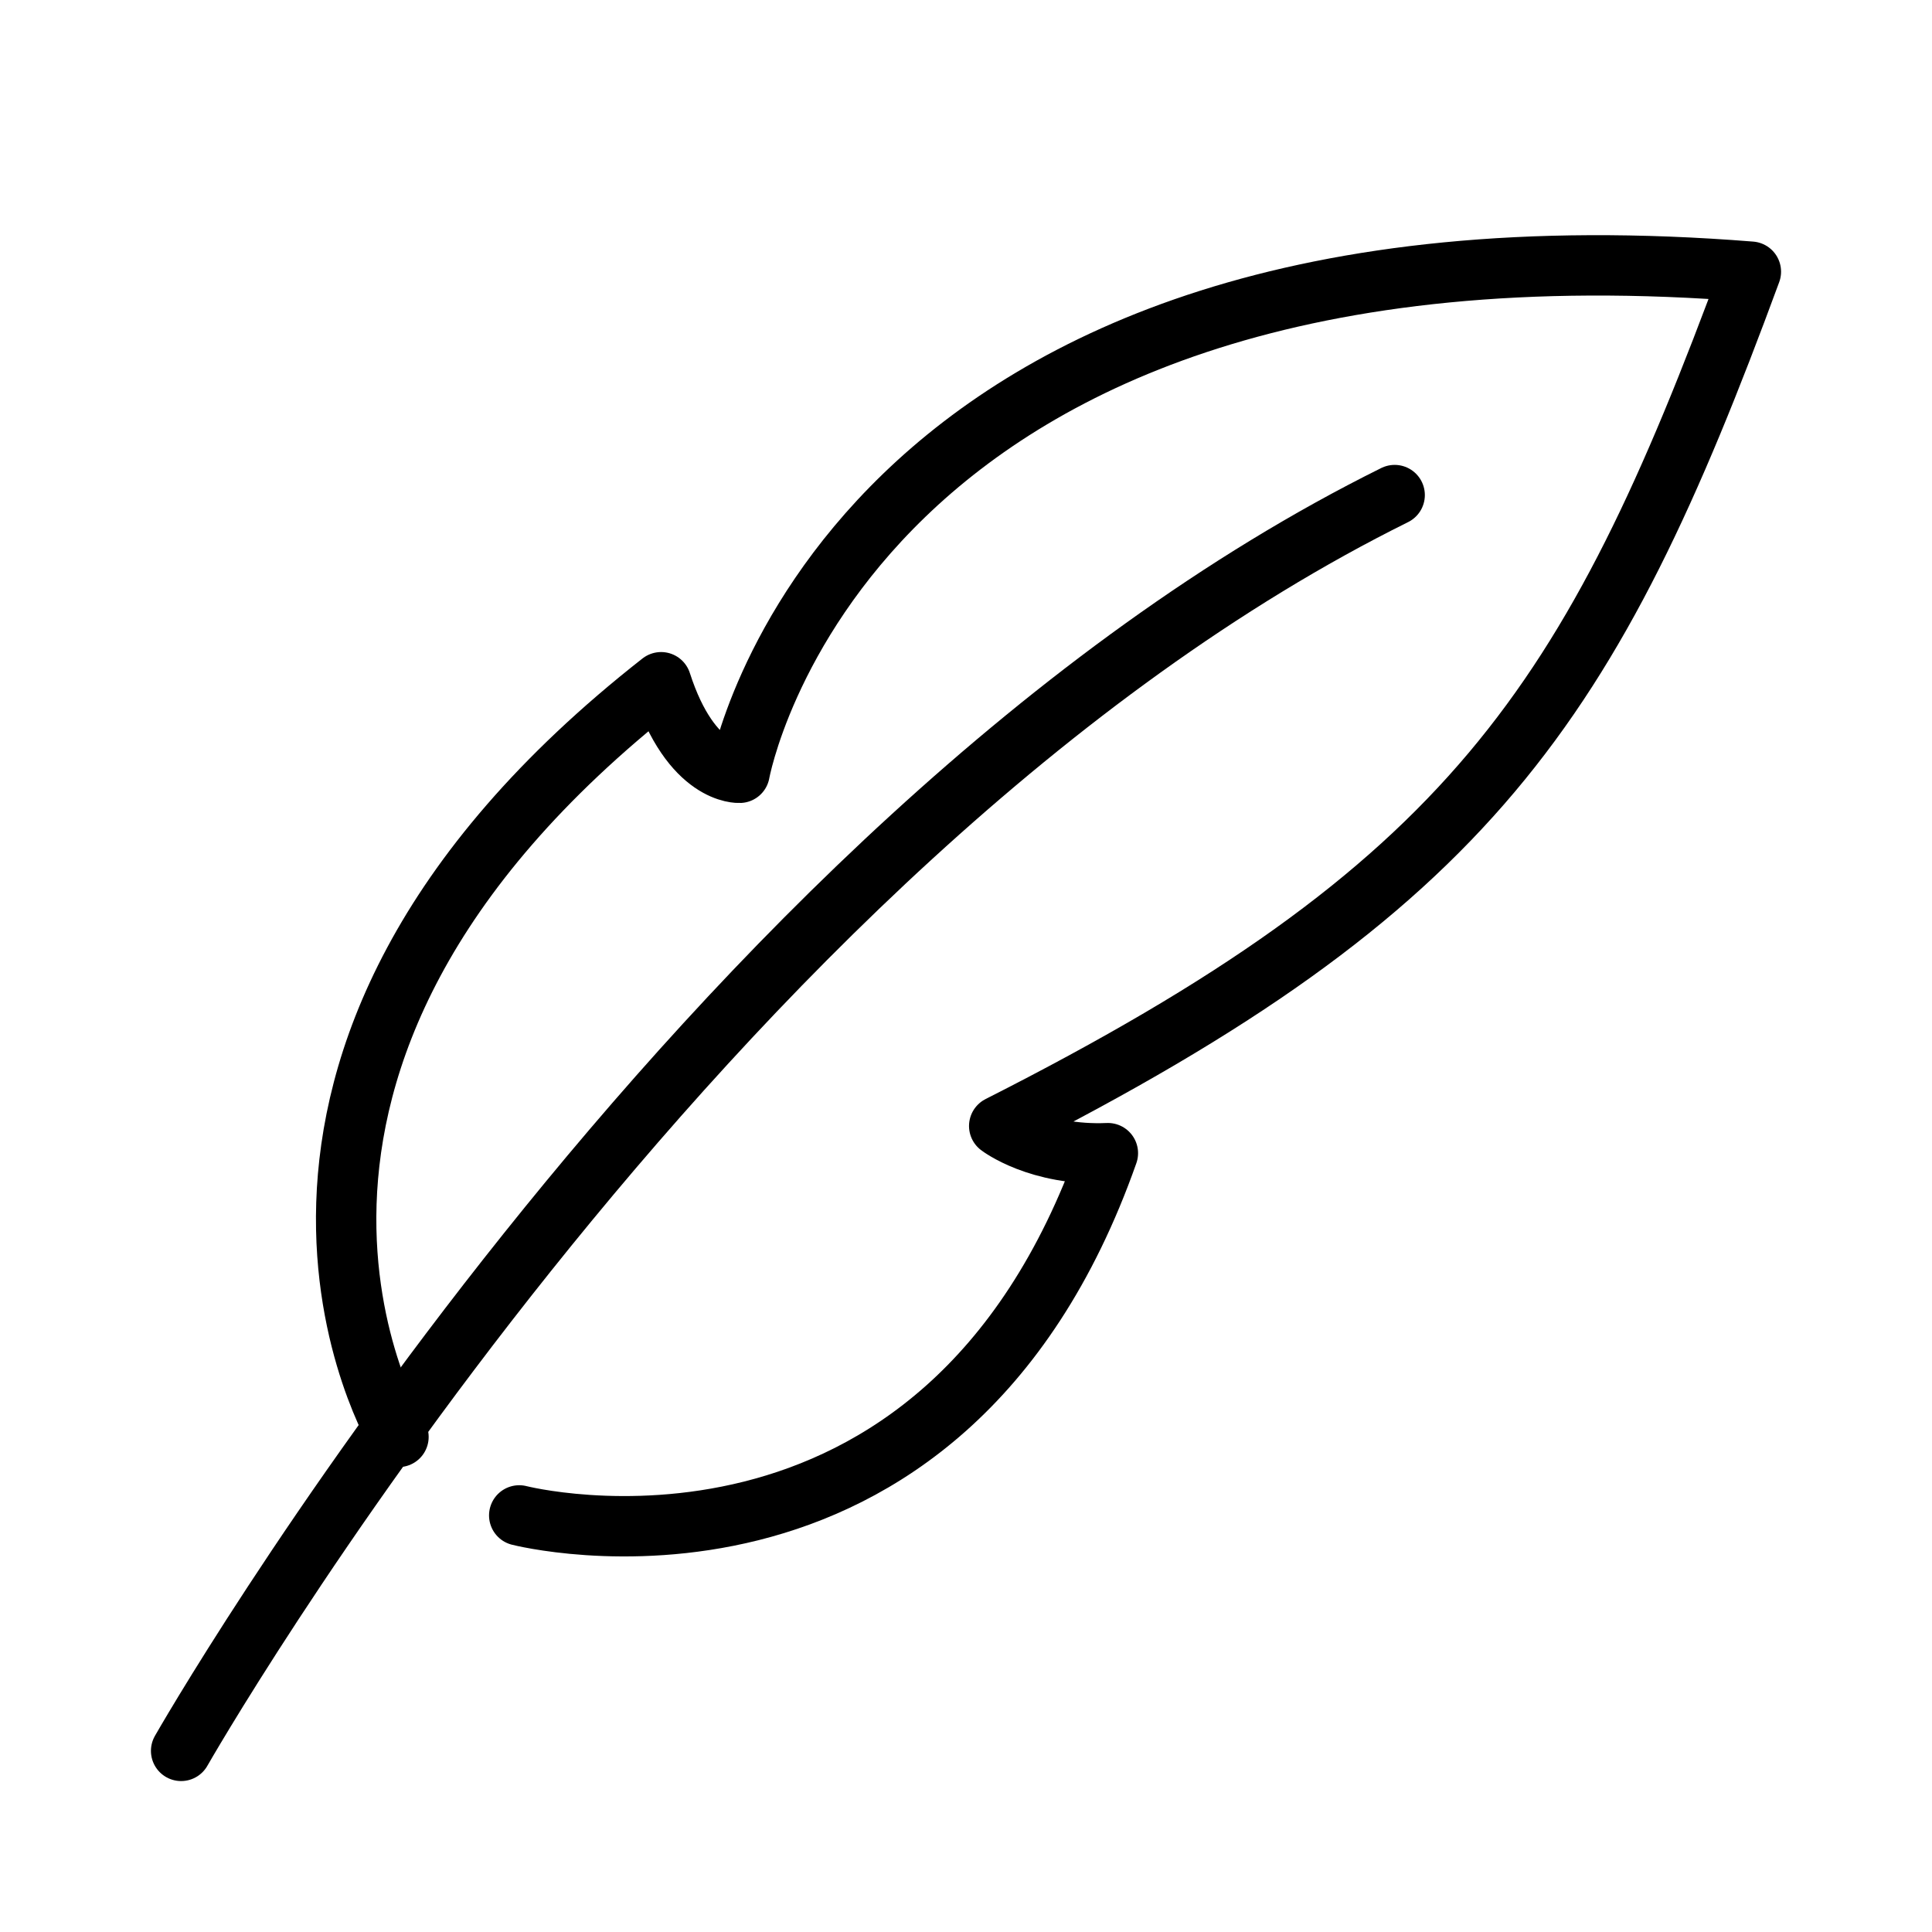
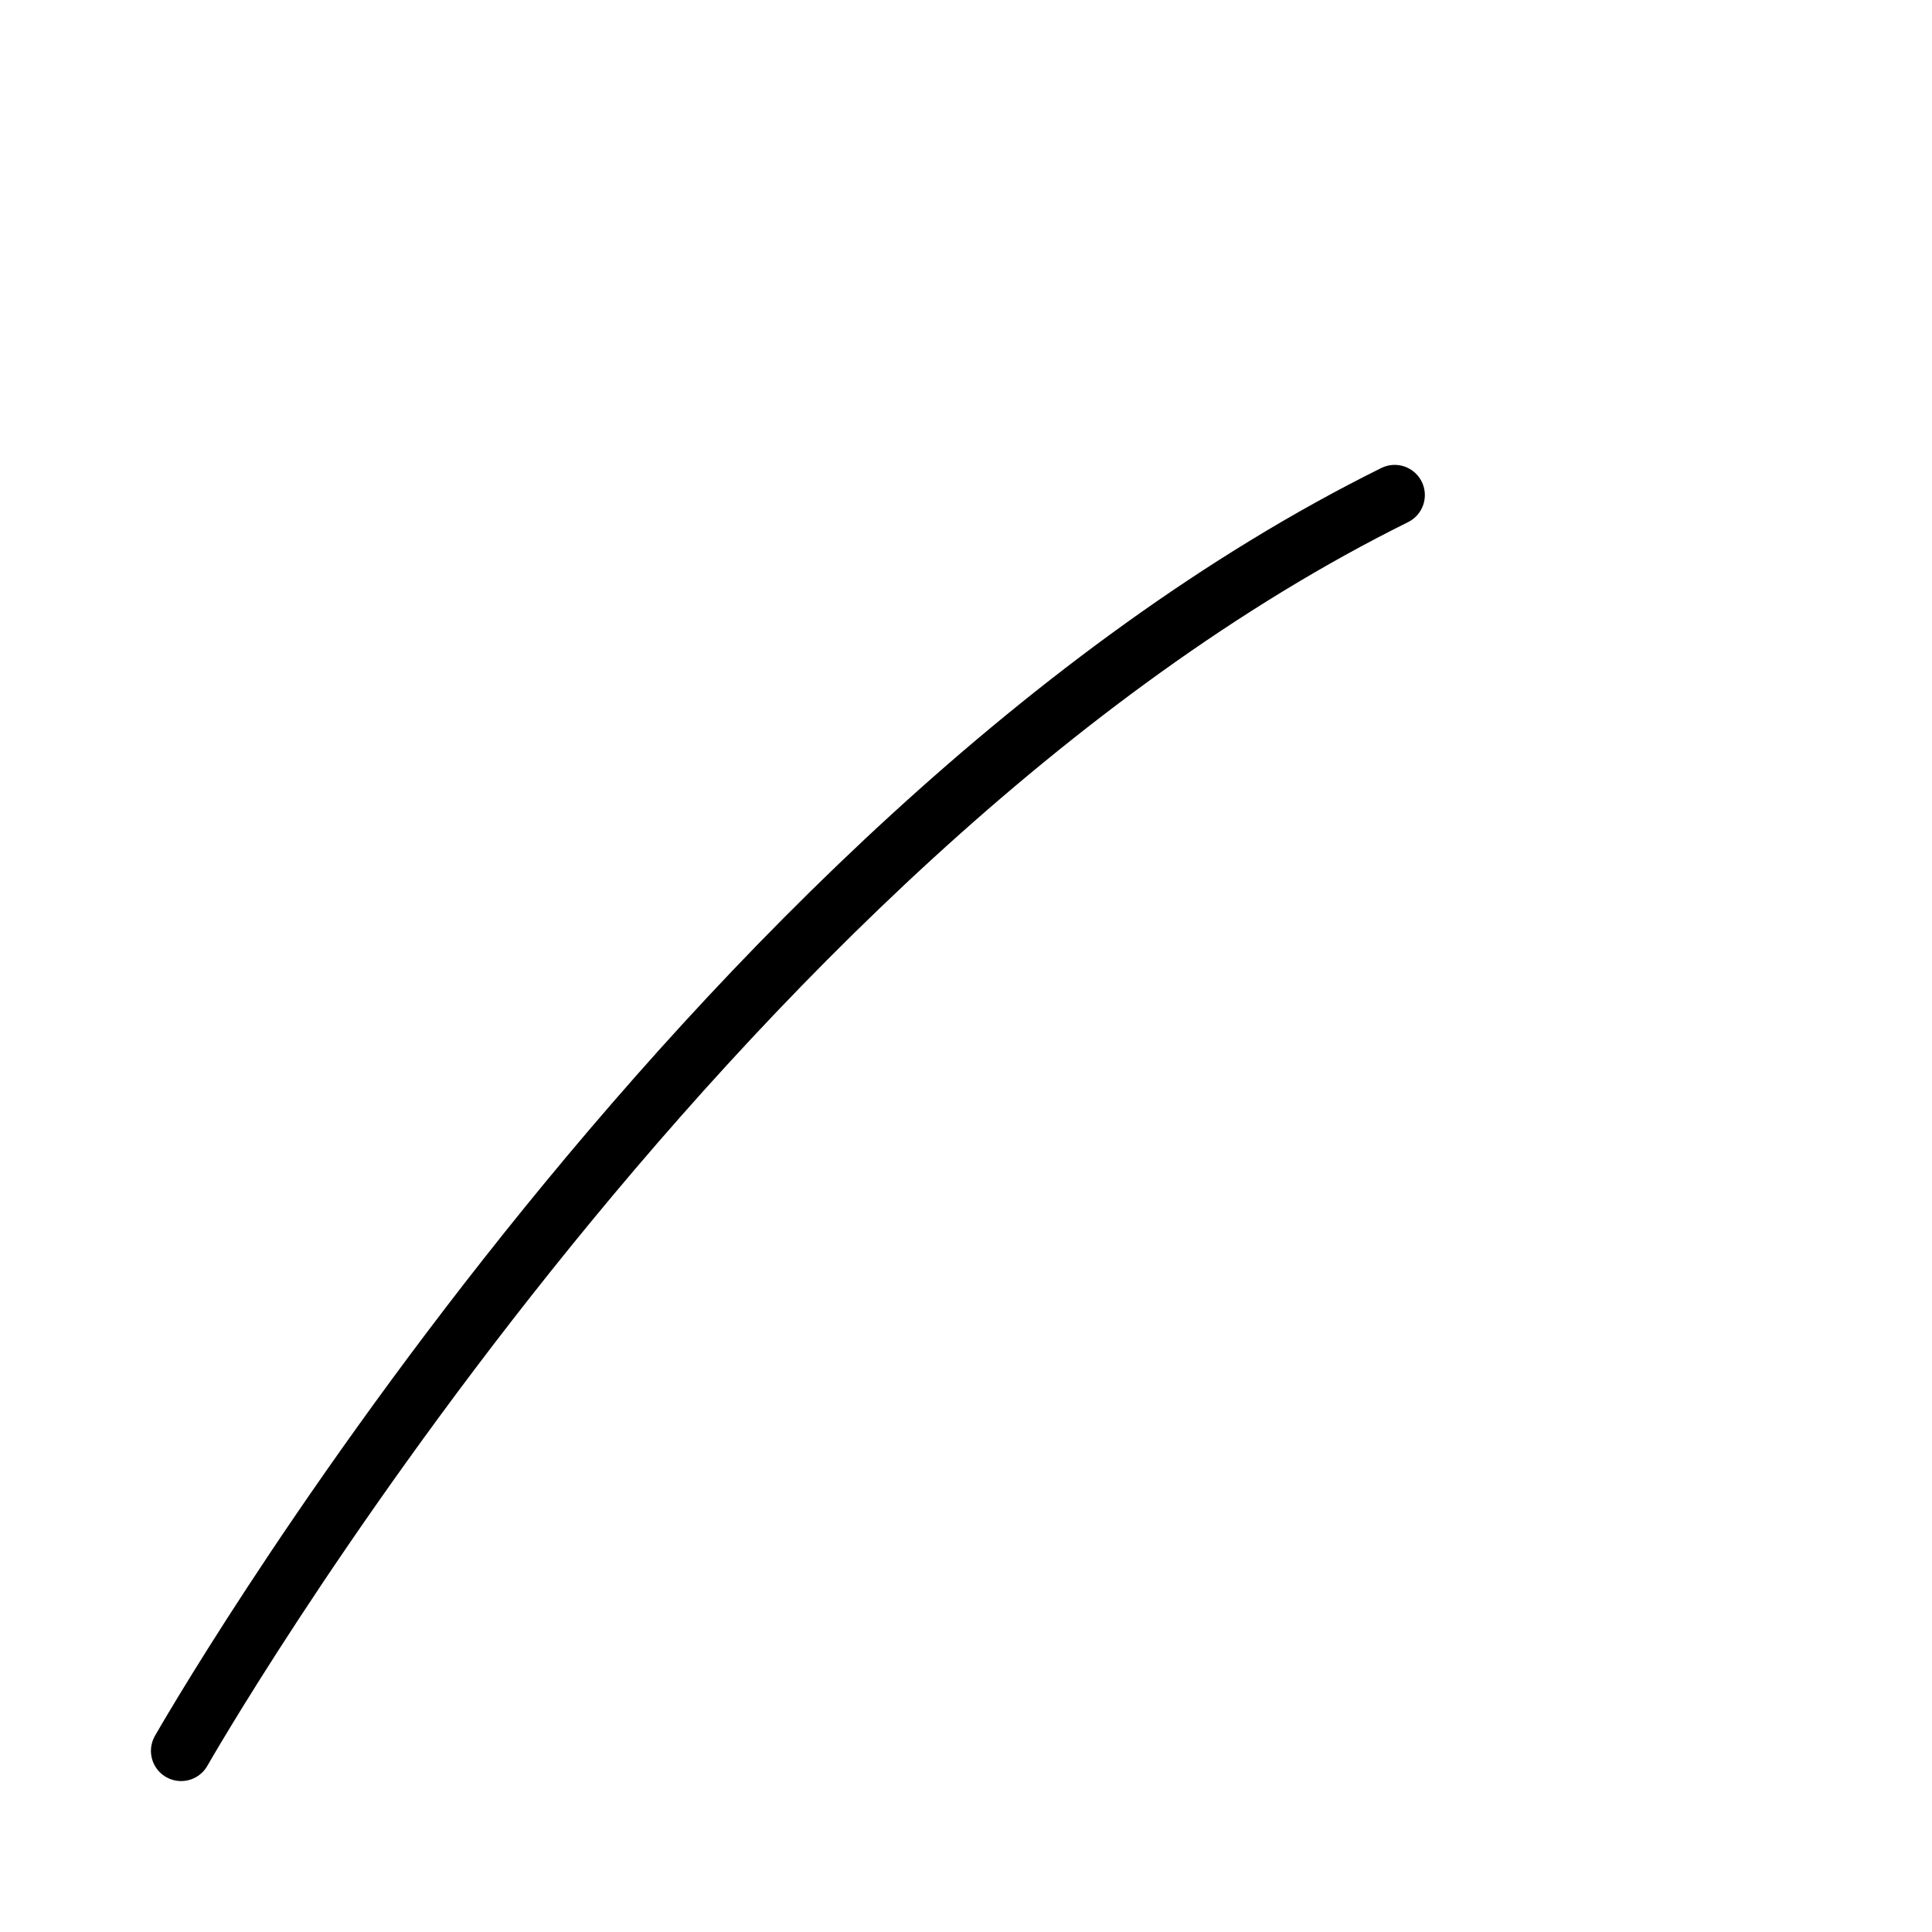
<svg xmlns="http://www.w3.org/2000/svg" version="1.1" id="Layer_1" x="0px" y="0px" viewBox="0 0 64 64" style="enable-background:new 0 0 64 64;" xml:space="preserve">
  <style type="text/css">
	.st0{fill:none;stroke:#000000;stroke-width:2;stroke-linecap:round;stroke-linejoin:round;}
</style>
  <path class="st0" d="M6,58c0,0,17.2-30.2,40.2-41.6" />
-   <path class="st0" d="M17.2,50.2c0,0,14,3.6,19.5-12c-2.3,0.1-3.6-0.9-3.6-0.9C48.7,29.4,52.7,23.4,58,9  C27.9,6.6,24.5,25.6,24.5,25.6s-1.6,0.1-2.6-3c-16.2,12.7-8.7,25-8.7,25" />
</svg>